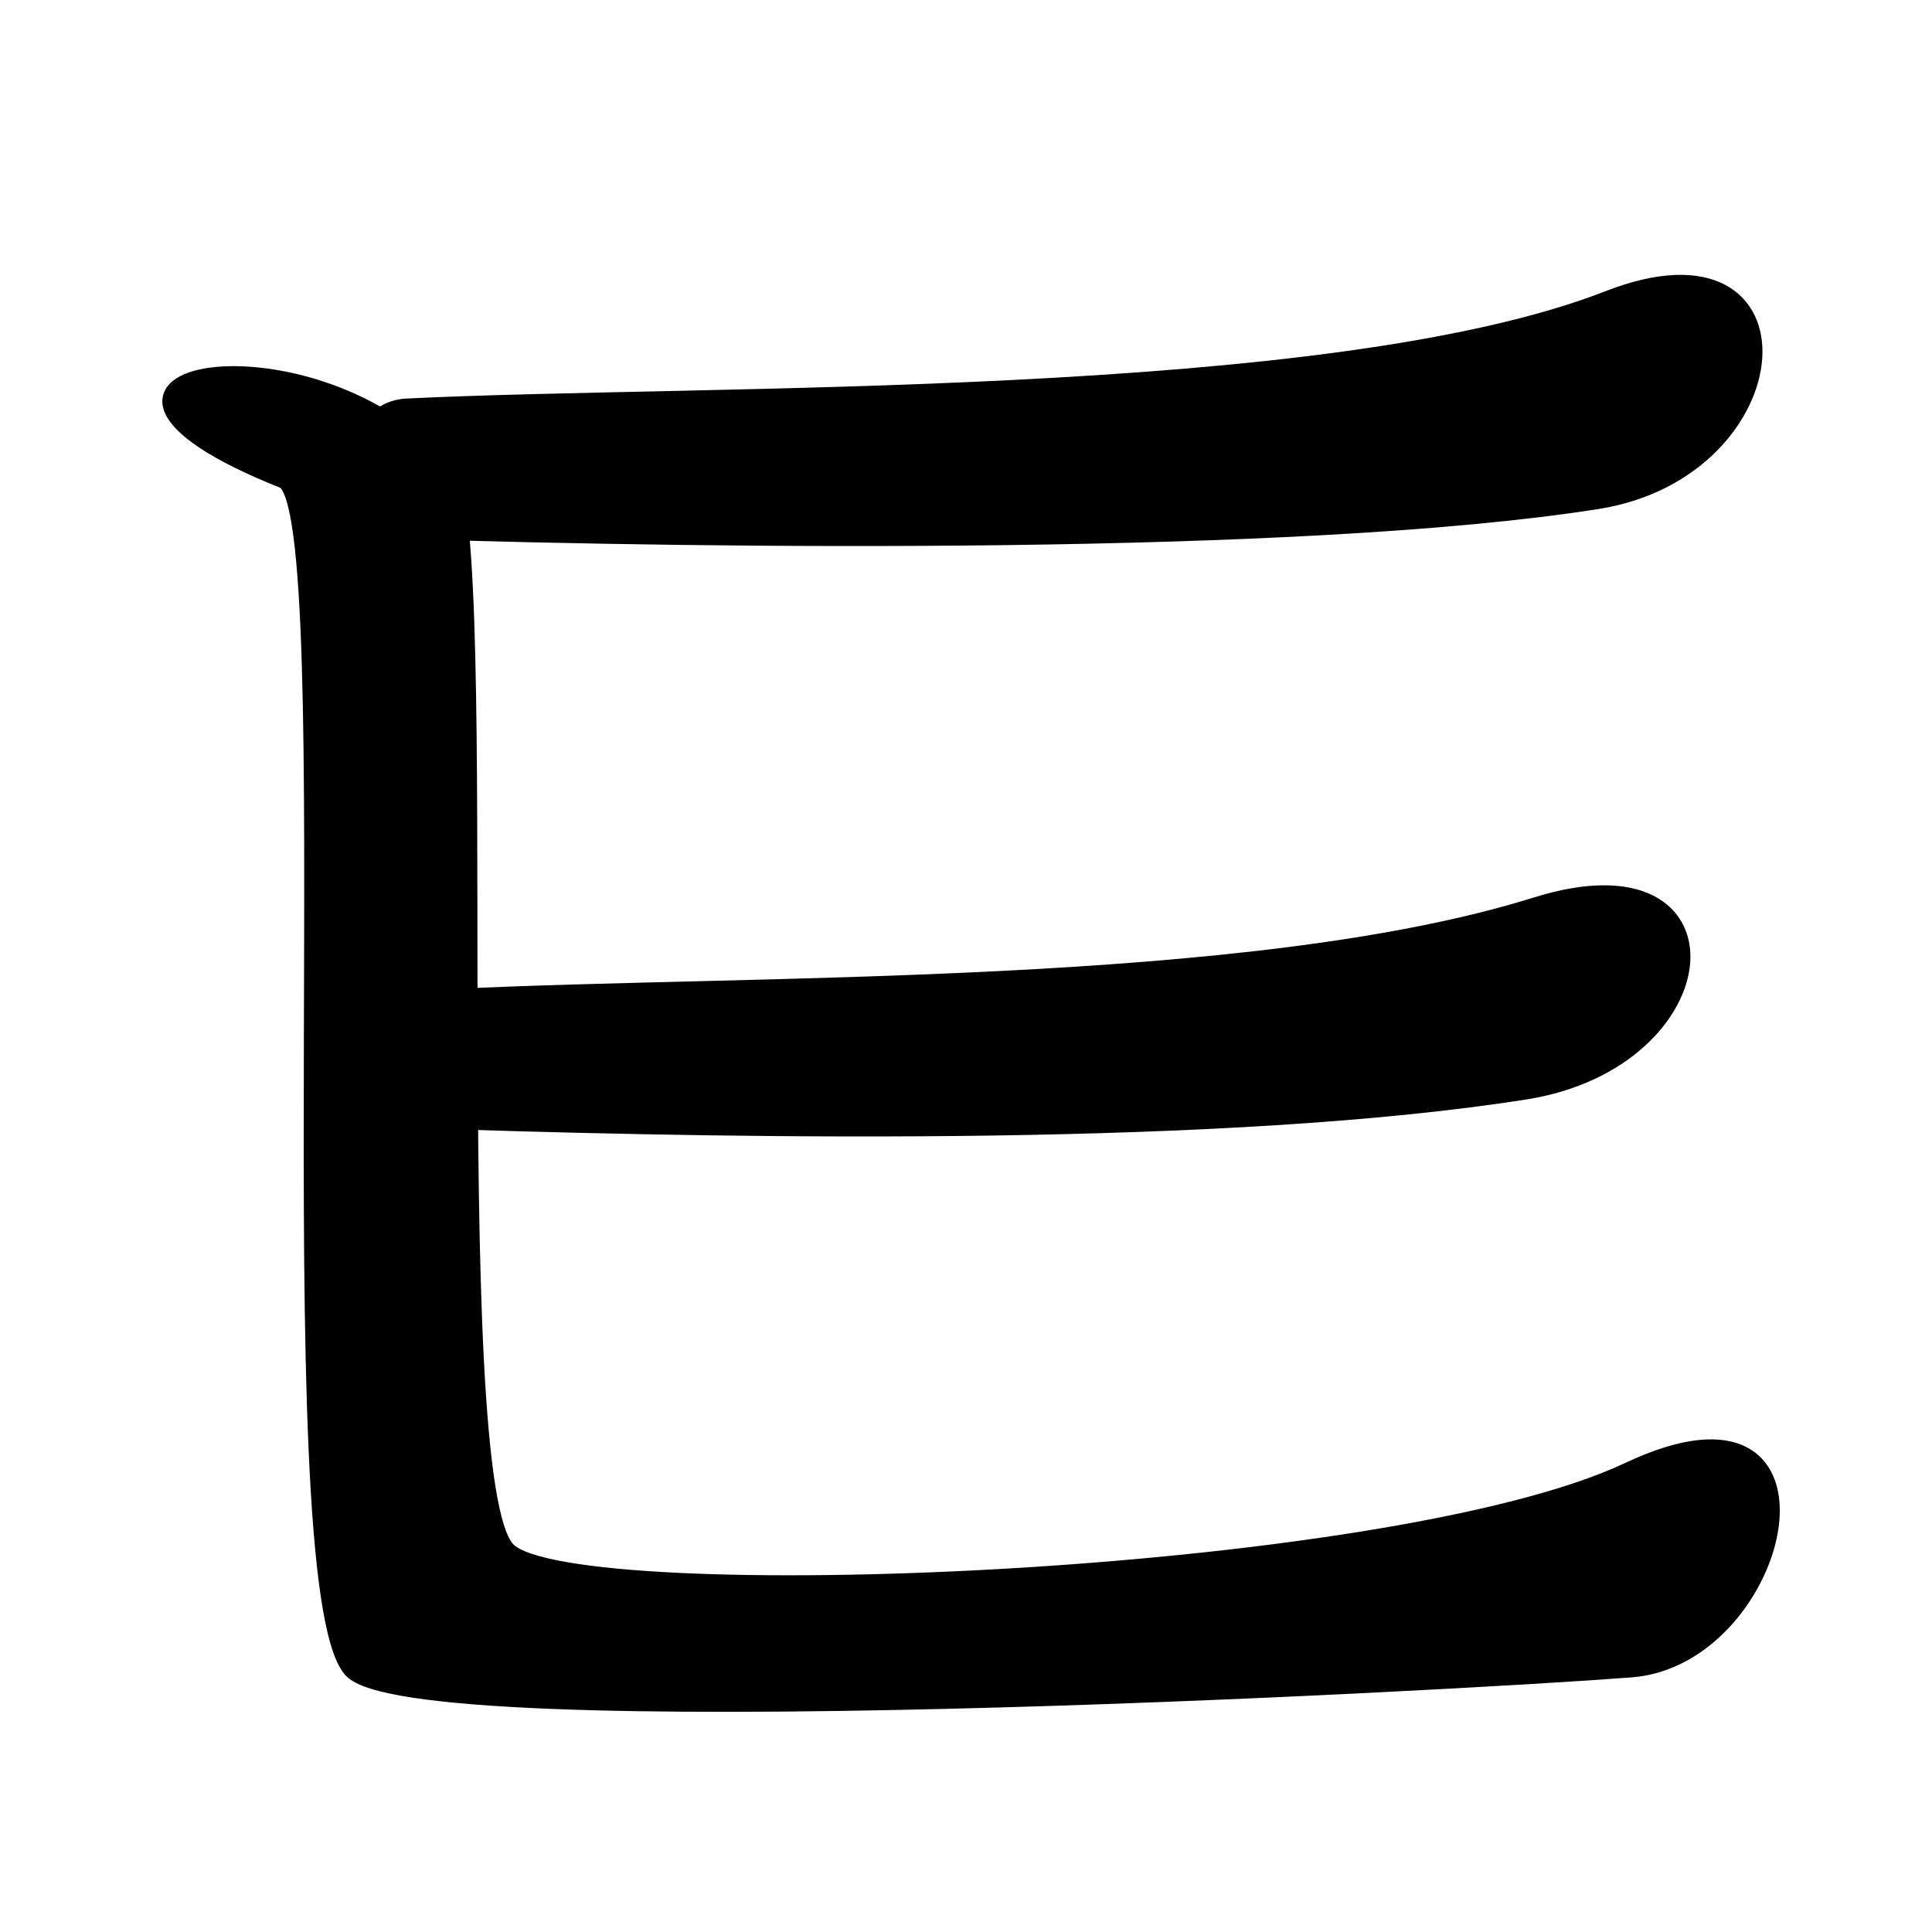
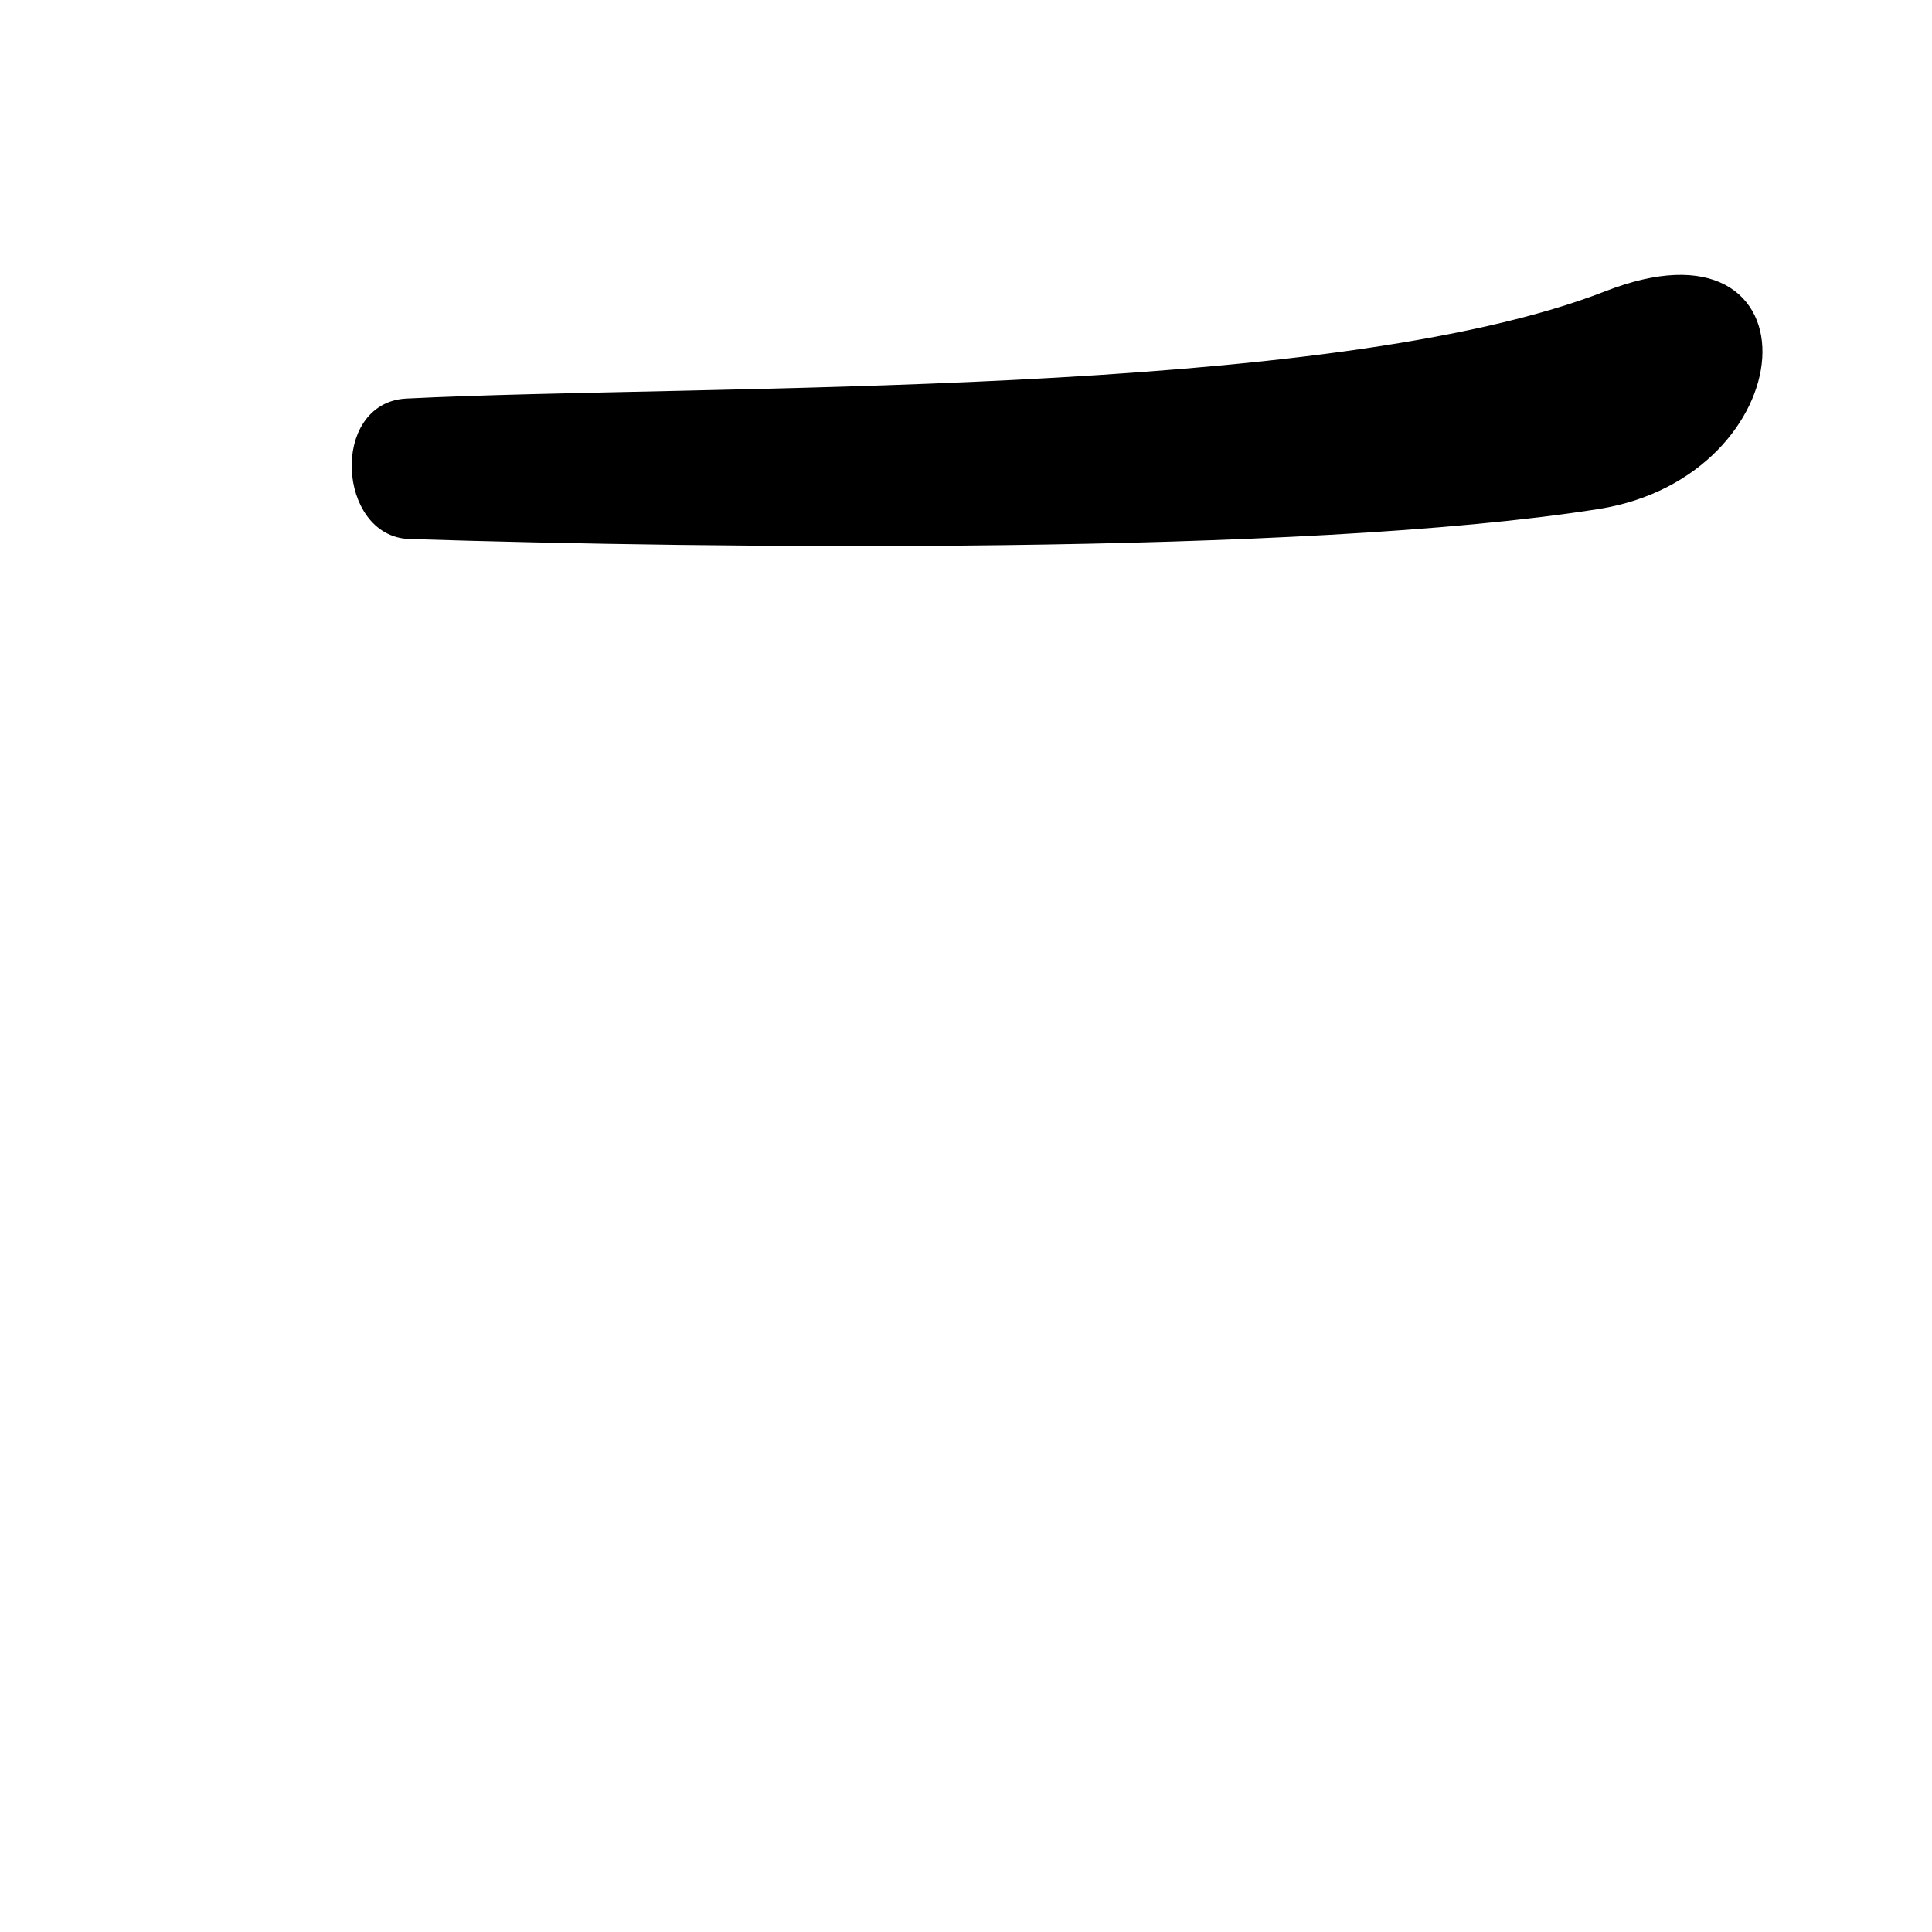
<svg xmlns="http://www.w3.org/2000/svg" xmlns:ns1="http://sodipodi.sourceforge.net/DTD/sodipodi-0.dtd" xmlns:ns2="http://www.inkscape.org/namespaces/inkscape" width="100" height="100" id="svg1332" ns1:version="0.32" ns2:version="0.45.1" version="1.0" ns1:docbase="C:\Documents and Settings\jbanal\Desktop\Hangul" ns1:docname="tieut.svg" ns2:output_extension="org.inkscape.output.svg.inkscape">
  <defs id="defs3" />
  <ns1:namedview ns2:document-units="mm" id="base" pagecolor="#ffffff" bordercolor="#666666" borderopacity="1.0" ns2:pageopacity="0.0" ns2:pageshadow="2" ns2:zoom="5.6" ns2:cx="62.163029" ns2:cy="39.256907" ns2:current-layer="layer1" ns2:window-width="1280" ns2:window-height="992" ns2:window-x="0" ns2:window-y="0" width="100px" height="100px" />
  <g ns2:label="Layer 1" ns2:groupmode="layer" id="layer1">
    <path style="fill:#000000;fill-opacity:1;fill-rule:evenodd;stroke:#000000;stroke-width:0.774px;stroke-linecap:butt;stroke-linejoin:miter;stroke-opacity:1" d="M 21.053,21.016 C 36.449,20.253 68.806,21.067 83.239,15.433 C 93.949,11.253 92.947,24.339 82.686,25.963 C 67.417,28.38 36.677,28.005 21.192,27.511 C 17.944,27.407 17.56,21.189 21.053,21.016 z " id="path1340" ns1:nodetypes="cssss" />
-     <path style="fill:#000000;fill-opacity:1;fill-rule:evenodd;stroke:#000000;stroke-width:0.774px;stroke-linecap:butt;stroke-linejoin:miter;stroke-opacity:1" d="M 14.641,24.885 C 0.063,19.072 16.502,16.231 23.209,24.471 C 25.627,27.442 22.748,76.673 26.305,80.217 C 29.63,83.529 71.82,81.954 84.289,76.071 C 95.875,70.604 92.371,85.823 84.427,86.435 C 74.864,87.171 21.278,90.048 18.151,86.435 C 14.111,81.766 17.929,26.196 14.641,24.885 z " id="path2215" ns1:nodetypes="cssssss" />
-     <path style="fill:#000000;fill-opacity:1;fill-rule:evenodd;stroke:#000000;stroke-width:0.774px;stroke-linecap:butt;stroke-linejoin:miter;stroke-opacity:1" d="M 23.516,51.576 C 38.911,50.813 64.724,51.449 79.51,46.822 C 90.22,43.471 89.218,54.899 78.957,56.523 C 63.688,58.939 39.139,58.565 23.654,58.071 C 20.406,57.967 20.022,51.749 23.516,51.576 z " id="path3090" ns1:nodetypes="cssss" />
  </g>
</svg>